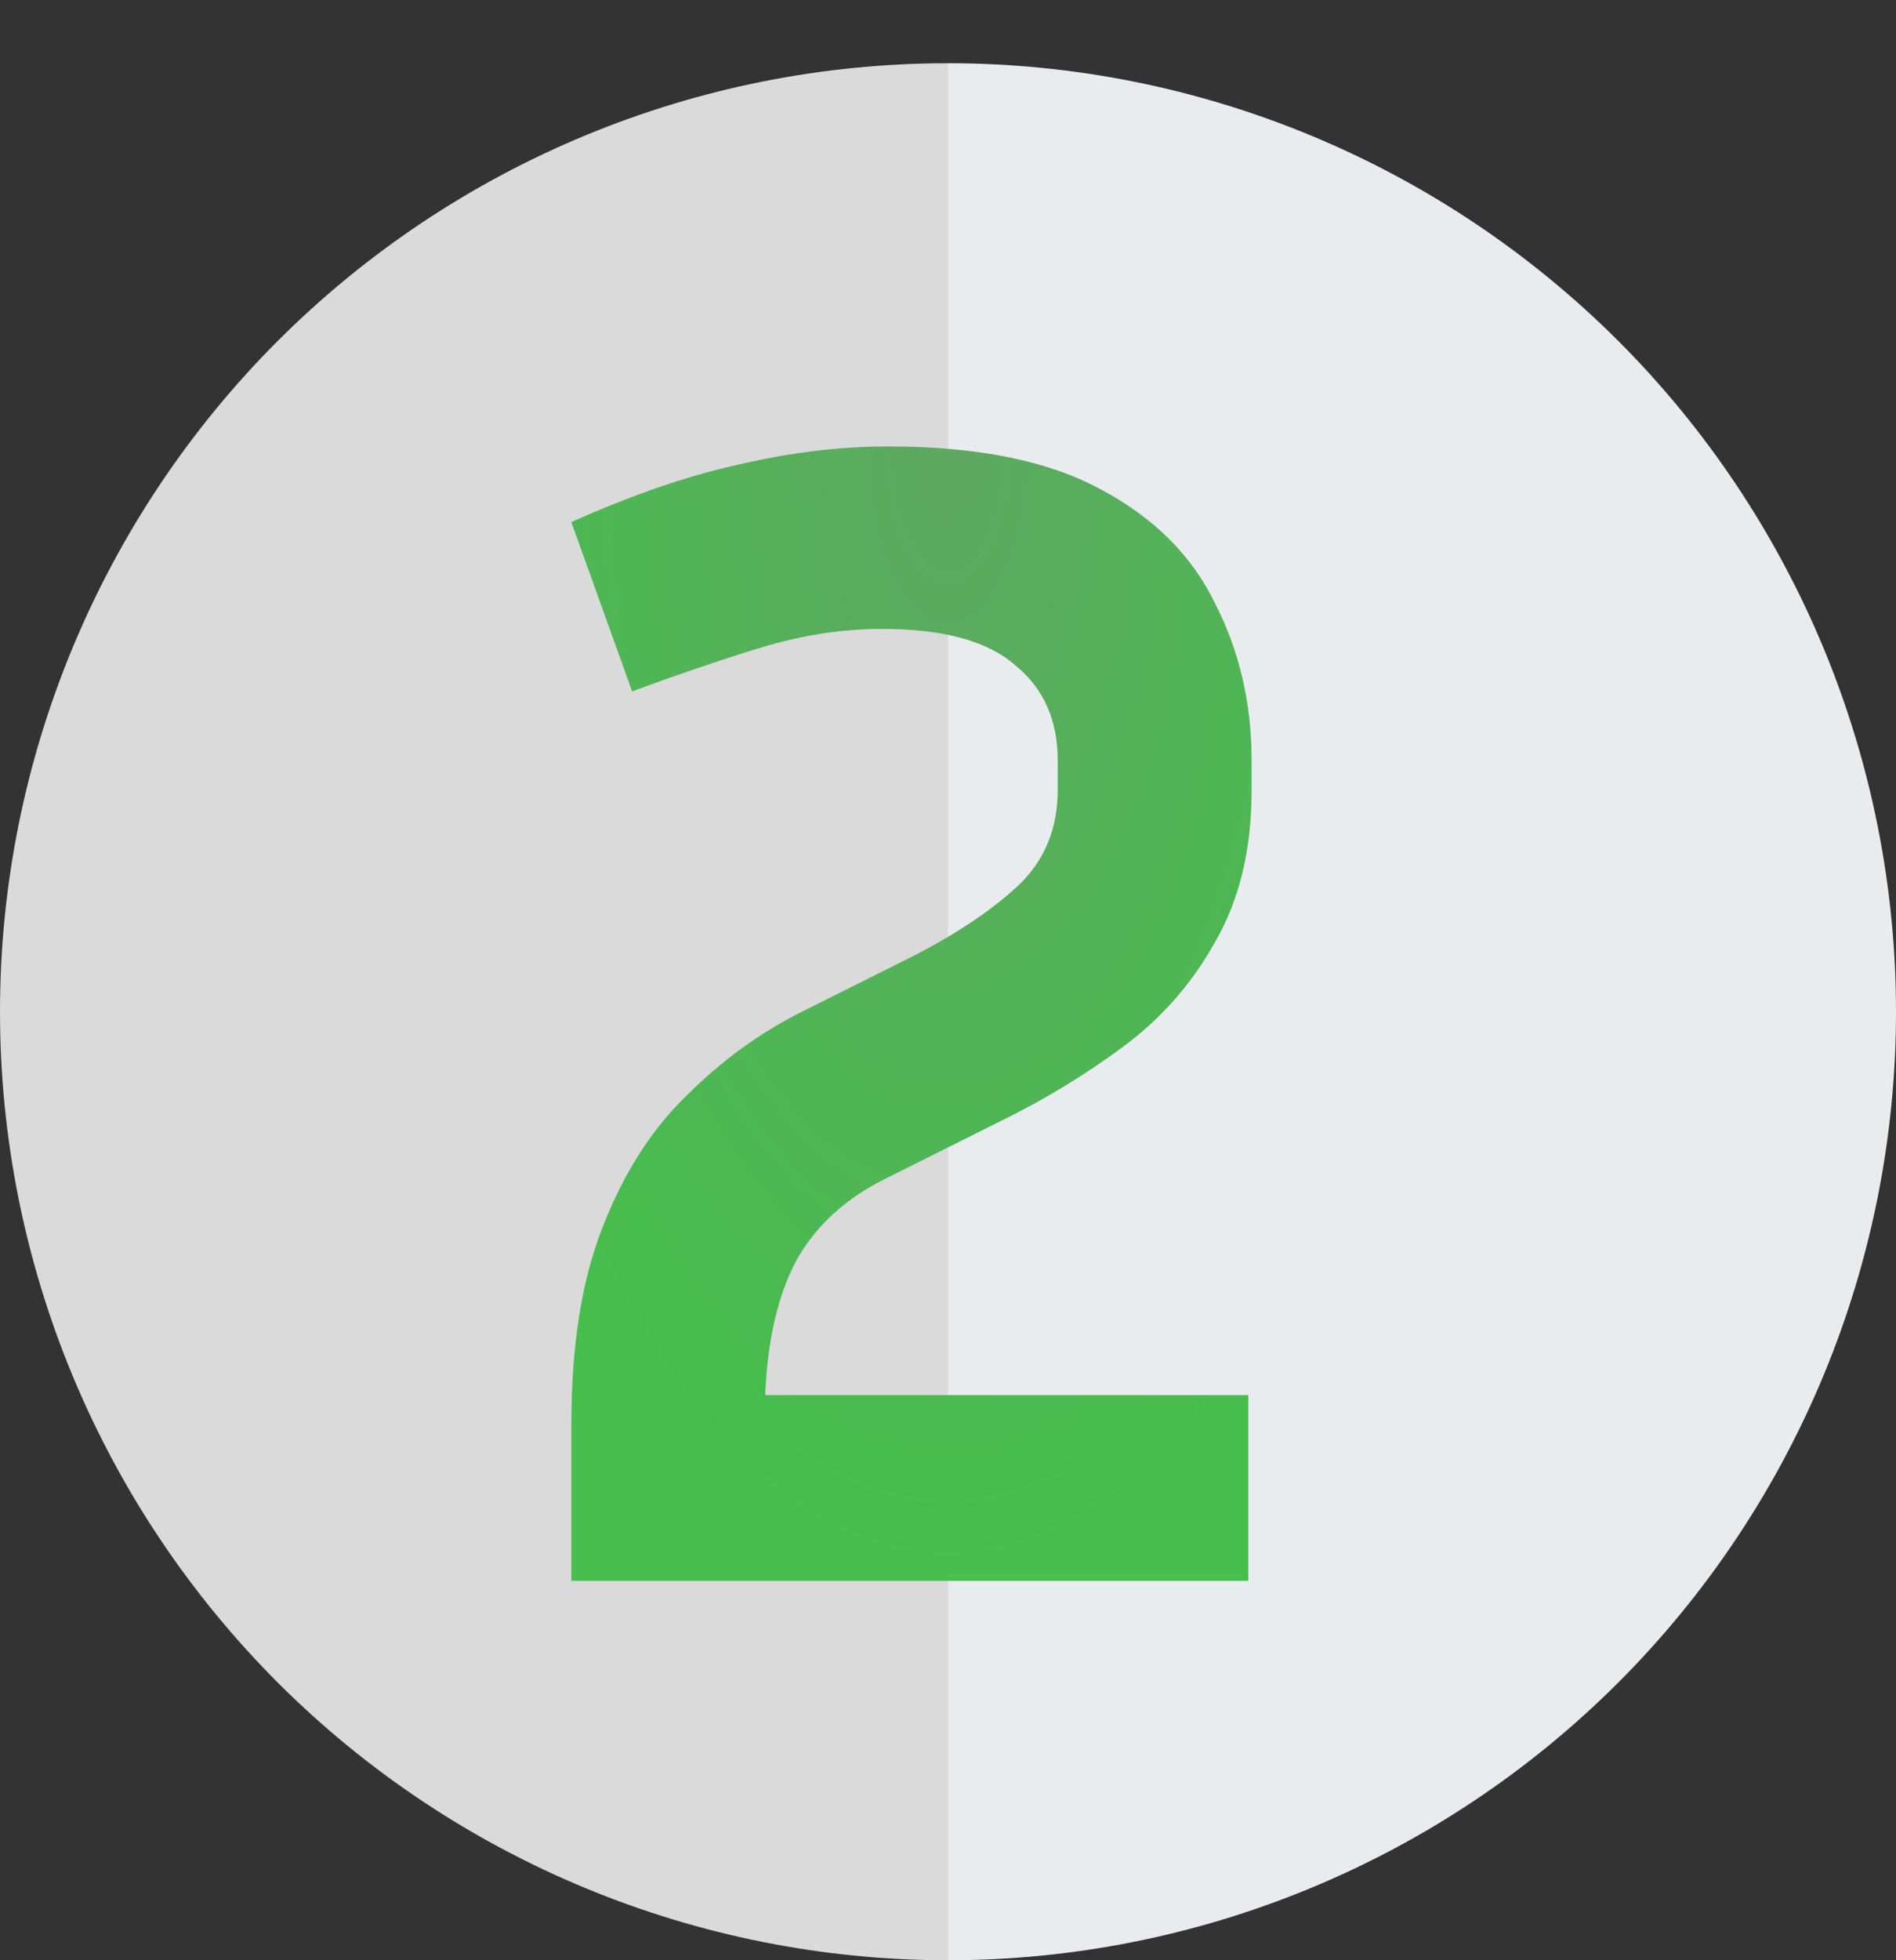
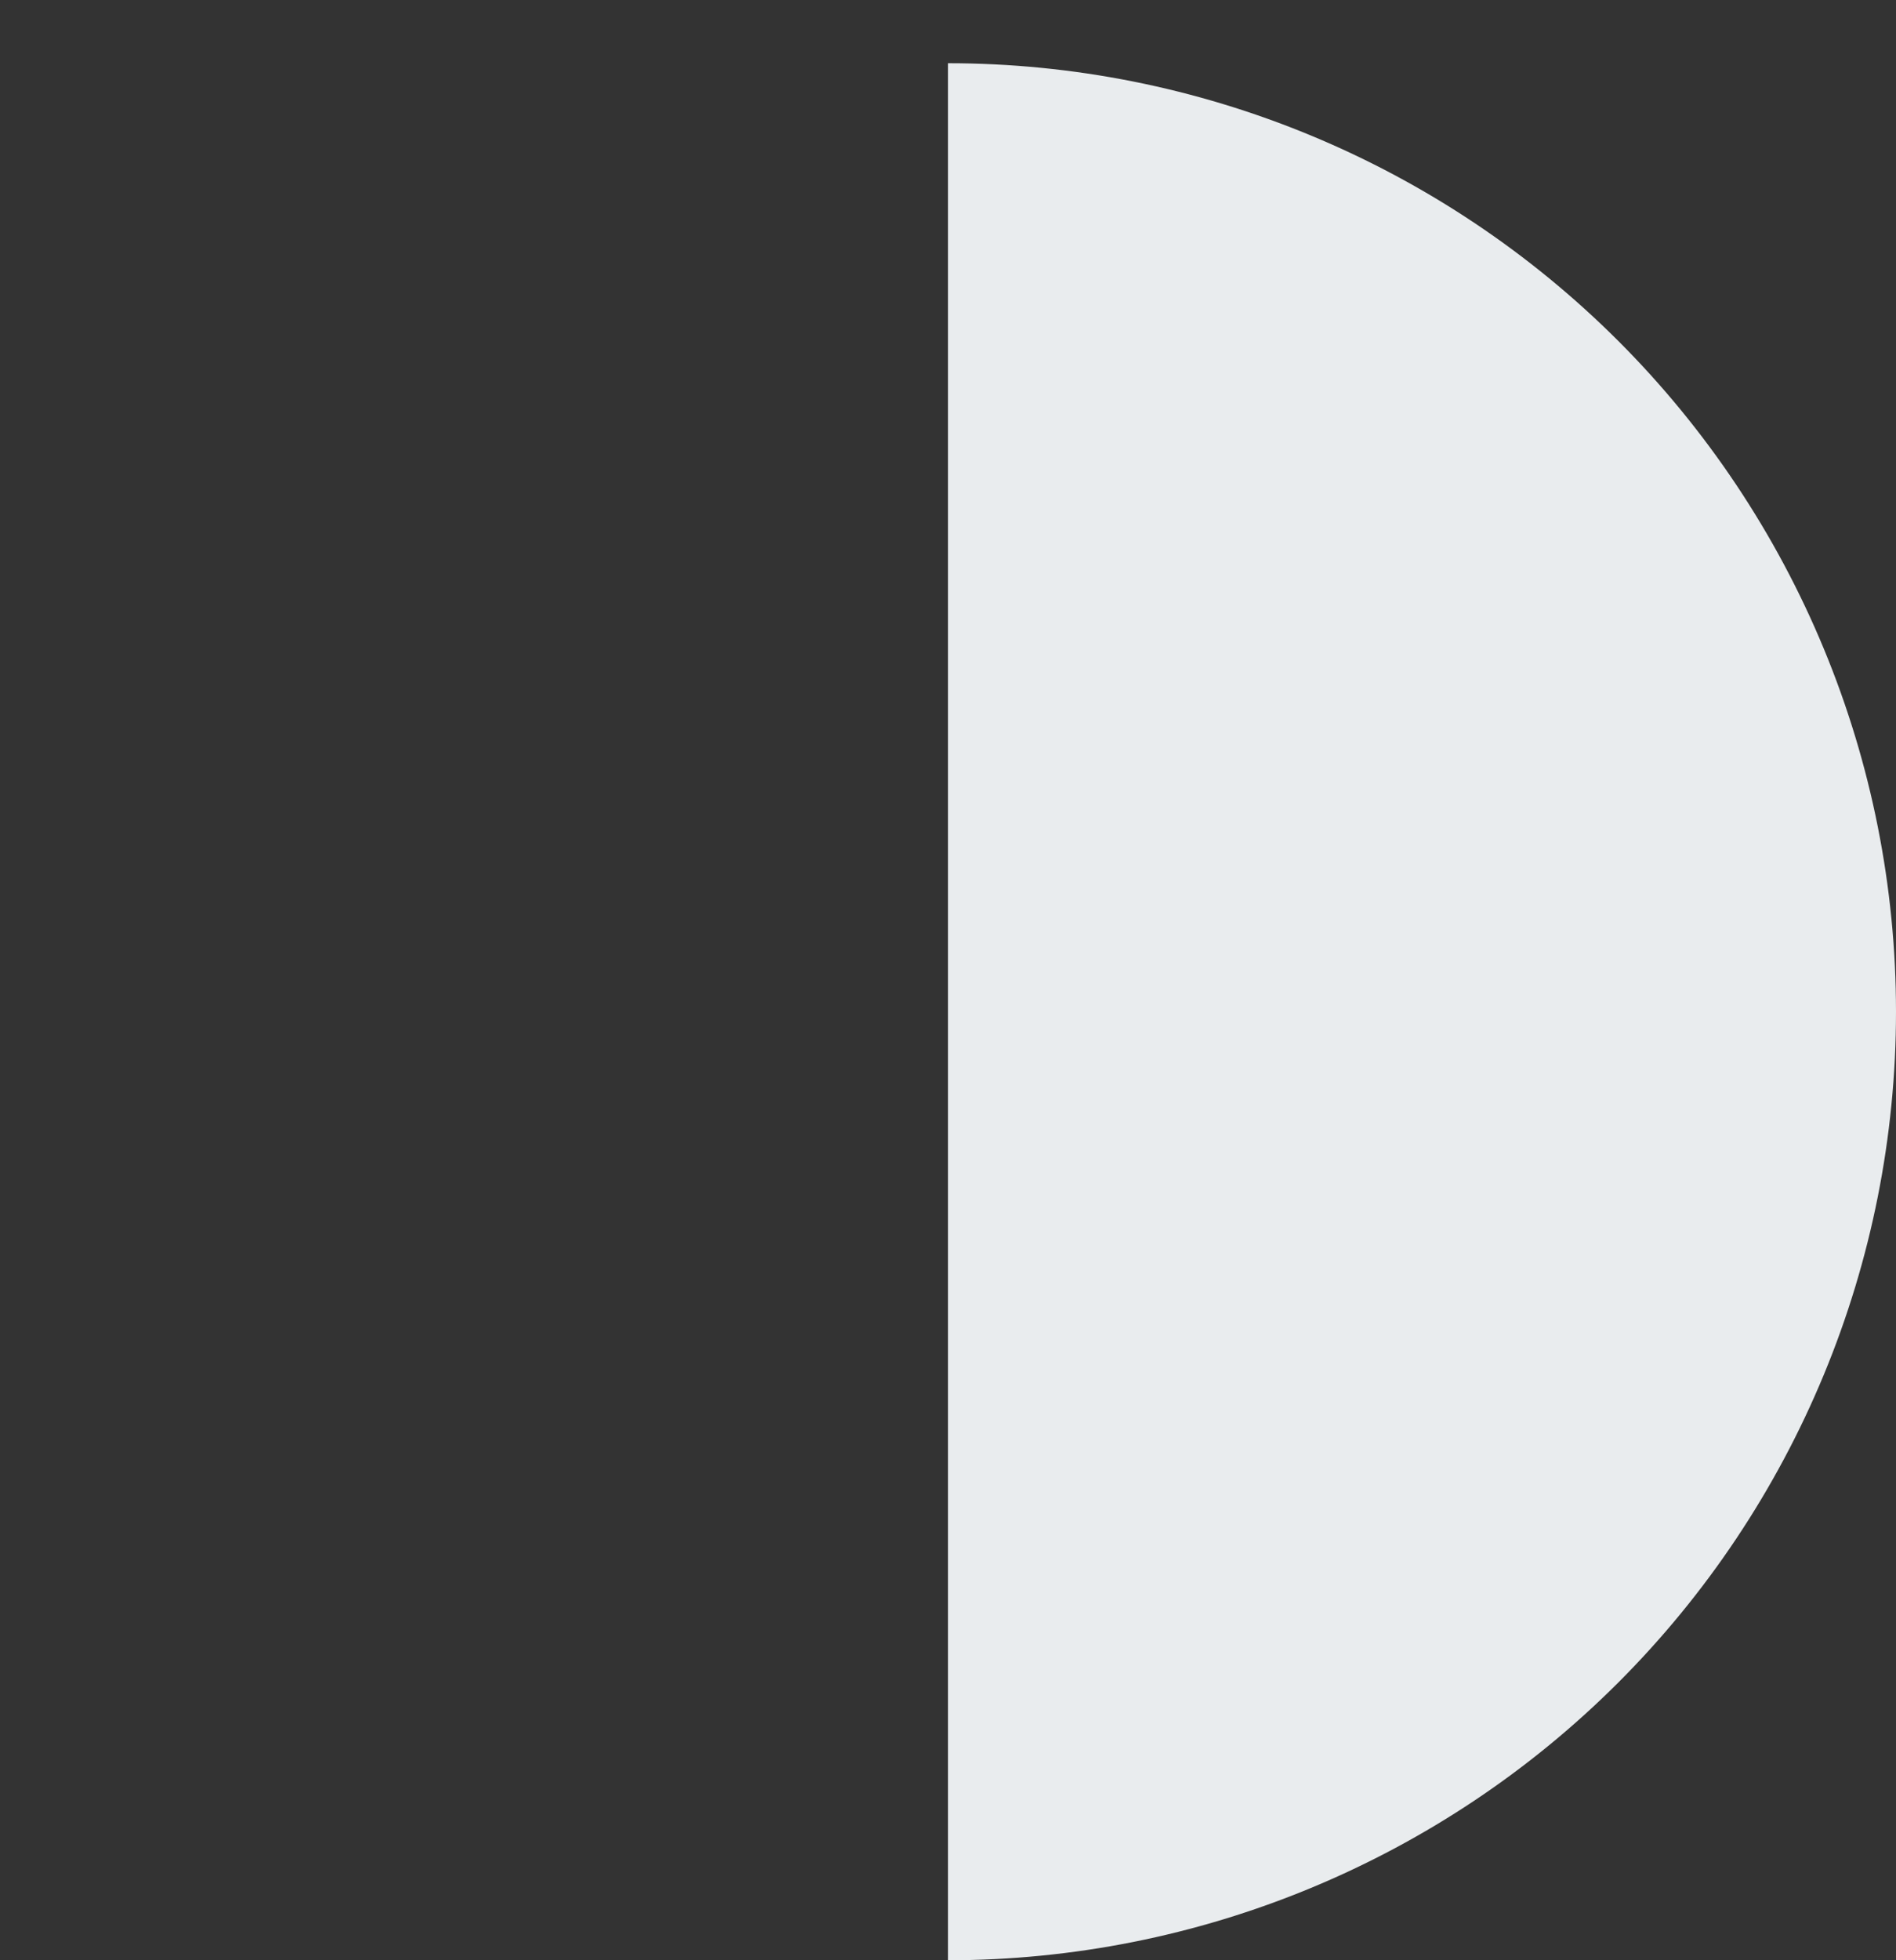
<svg xmlns="http://www.w3.org/2000/svg" width="30" height="31" viewBox="0 0 30 31" fill="none">
  <rect x="0" y="0" width="30" height="31" fill="#333333" stroke="none" />
-   <path d="M15 31C13.03 31 11.08 30.612 9.26 29.858C7.44 29.104 5.786 28 4.393 26.607C3.001 25.214 1.896 23.56 1.142 21.74C0.388 19.92 -8.27879e-07 17.97 -6.55671e-07 16C-4.83463e-07 14.03 0.388 12.08 1.142 10.26C1.896 8.44 3.001 6.786 4.393 5.393C5.786 4.001 7.44 2.896 9.26 2.142C11.08 1.388 13.03 1 15 1L15 16L15 31Z" fill="#DADADA" />
  <path d="M15 31C16.97 31 18.92 30.612 20.74 29.858C22.56 29.104 24.214 28 25.607 26.607C27 25.214 28.104 23.56 28.858 21.74C29.612 19.92 30 17.97 30 16C30 14.03 29.612 12.08 28.858 10.26C28.104 8.44 27 6.786 25.607 5.393C24.214 4.001 22.56 2.896 20.74 2.142C18.92 1.388 16.97 1 15 1L15 16L15 31Z" fill="#E9ECEE" />
-   <path d="M19.752 25H9.04V22.53C9.04 21.282 9.205 20.242 9.534 19.41C9.863 18.561 10.305 17.867 10.86 17.33C11.415 16.775 12.021 16.333 12.68 16.004L14.448 15.12C15.124 14.773 15.67 14.409 16.086 14.028C16.519 13.629 16.736 13.118 16.736 12.494V12.026C16.736 11.385 16.511 10.882 16.06 10.518C15.627 10.137 14.925 9.946 13.954 9.946C13.365 9.946 12.767 10.033 12.16 10.206C11.571 10.379 10.851 10.622 10.002 10.934L9.04 8.256C10.011 7.823 10.895 7.519 11.692 7.346C12.507 7.155 13.295 7.06 14.058 7.06C15.462 7.06 16.58 7.285 17.412 7.736C18.261 8.187 18.868 8.793 19.232 9.556C19.613 10.301 19.804 11.125 19.804 12.026V12.494C19.804 13.43 19.613 14.227 19.232 14.886C18.868 15.545 18.383 16.099 17.776 16.55C17.169 17.001 16.511 17.399 15.8 17.746L14.032 18.63C13.391 18.942 12.914 19.375 12.602 19.93C12.307 20.485 12.143 21.195 12.108 22.062H19.752V25Z" fill="url(#paint0_angular_112_38)" />
  <defs>
    <radialGradient id="paint0_angular_112_38" cx="0" cy="0" r="1" gradientUnits="userSpaceOnUse" gradientTransform="translate(15 7) rotate(90) scale(18 8.129)">
      <stop stop-color="#5EA862" />
      <stop offset="1" stop-color="#47BE4D" />
    </radialGradient>
  </defs>
</svg>